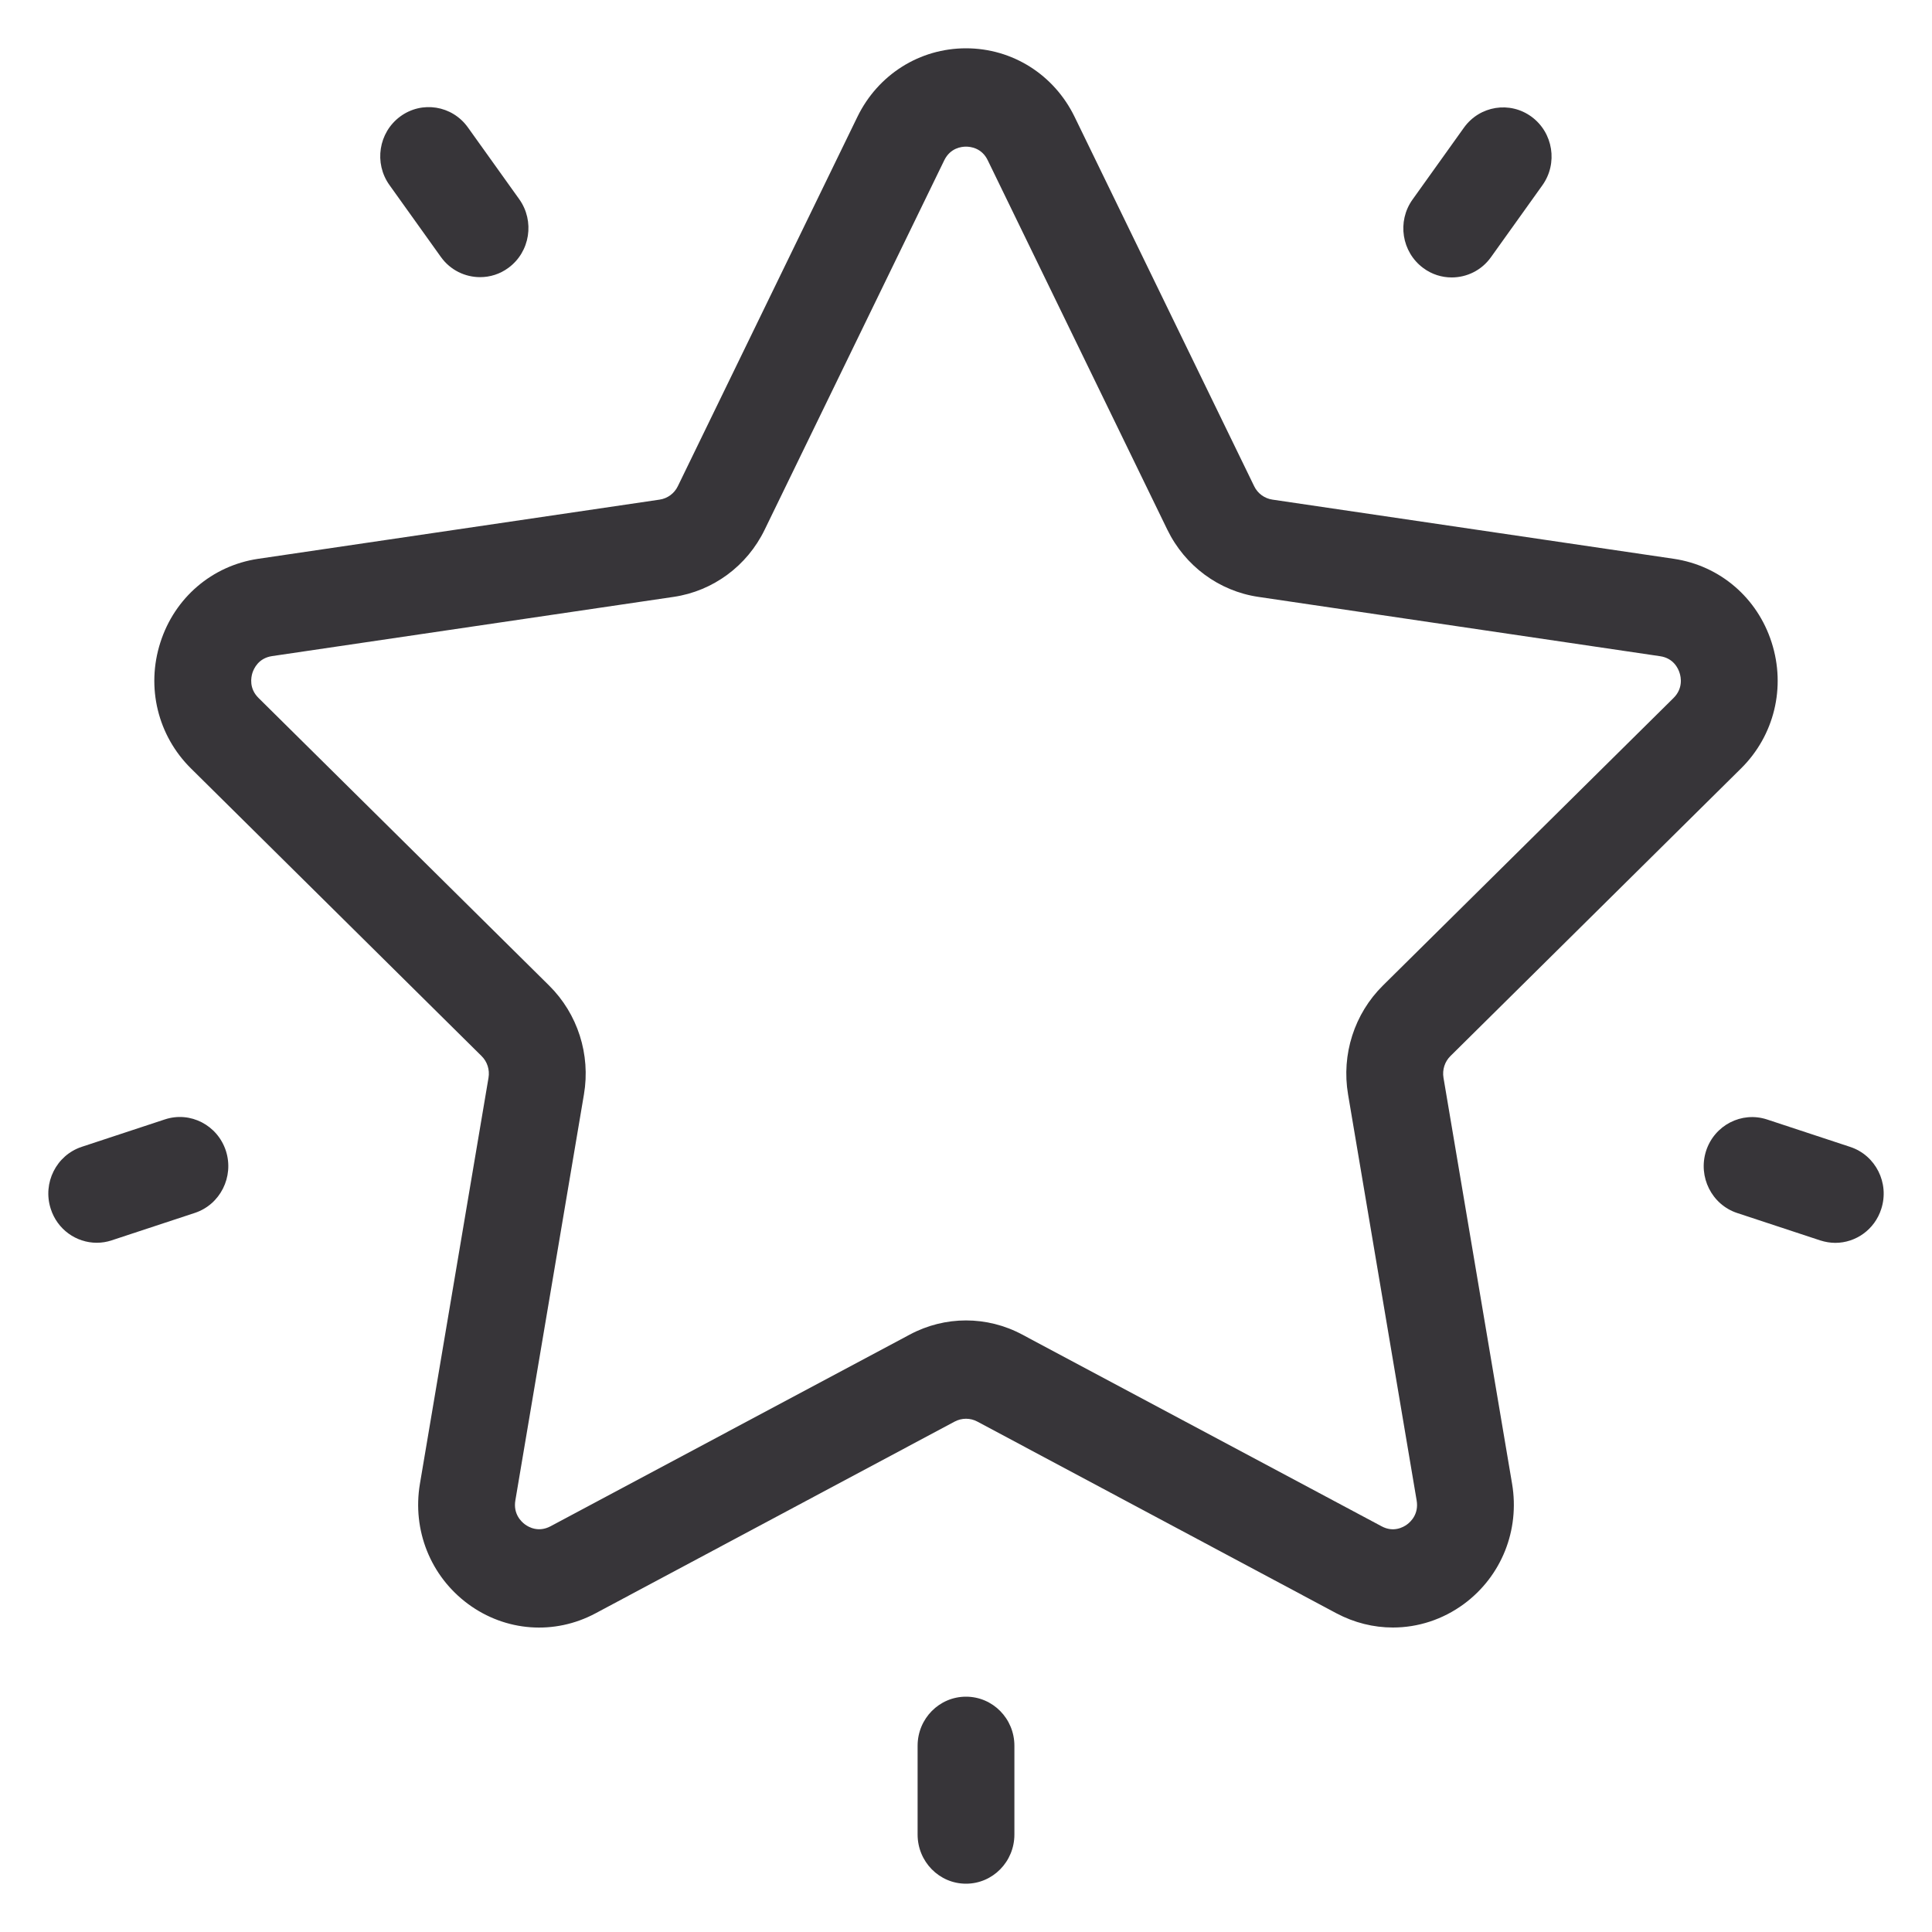
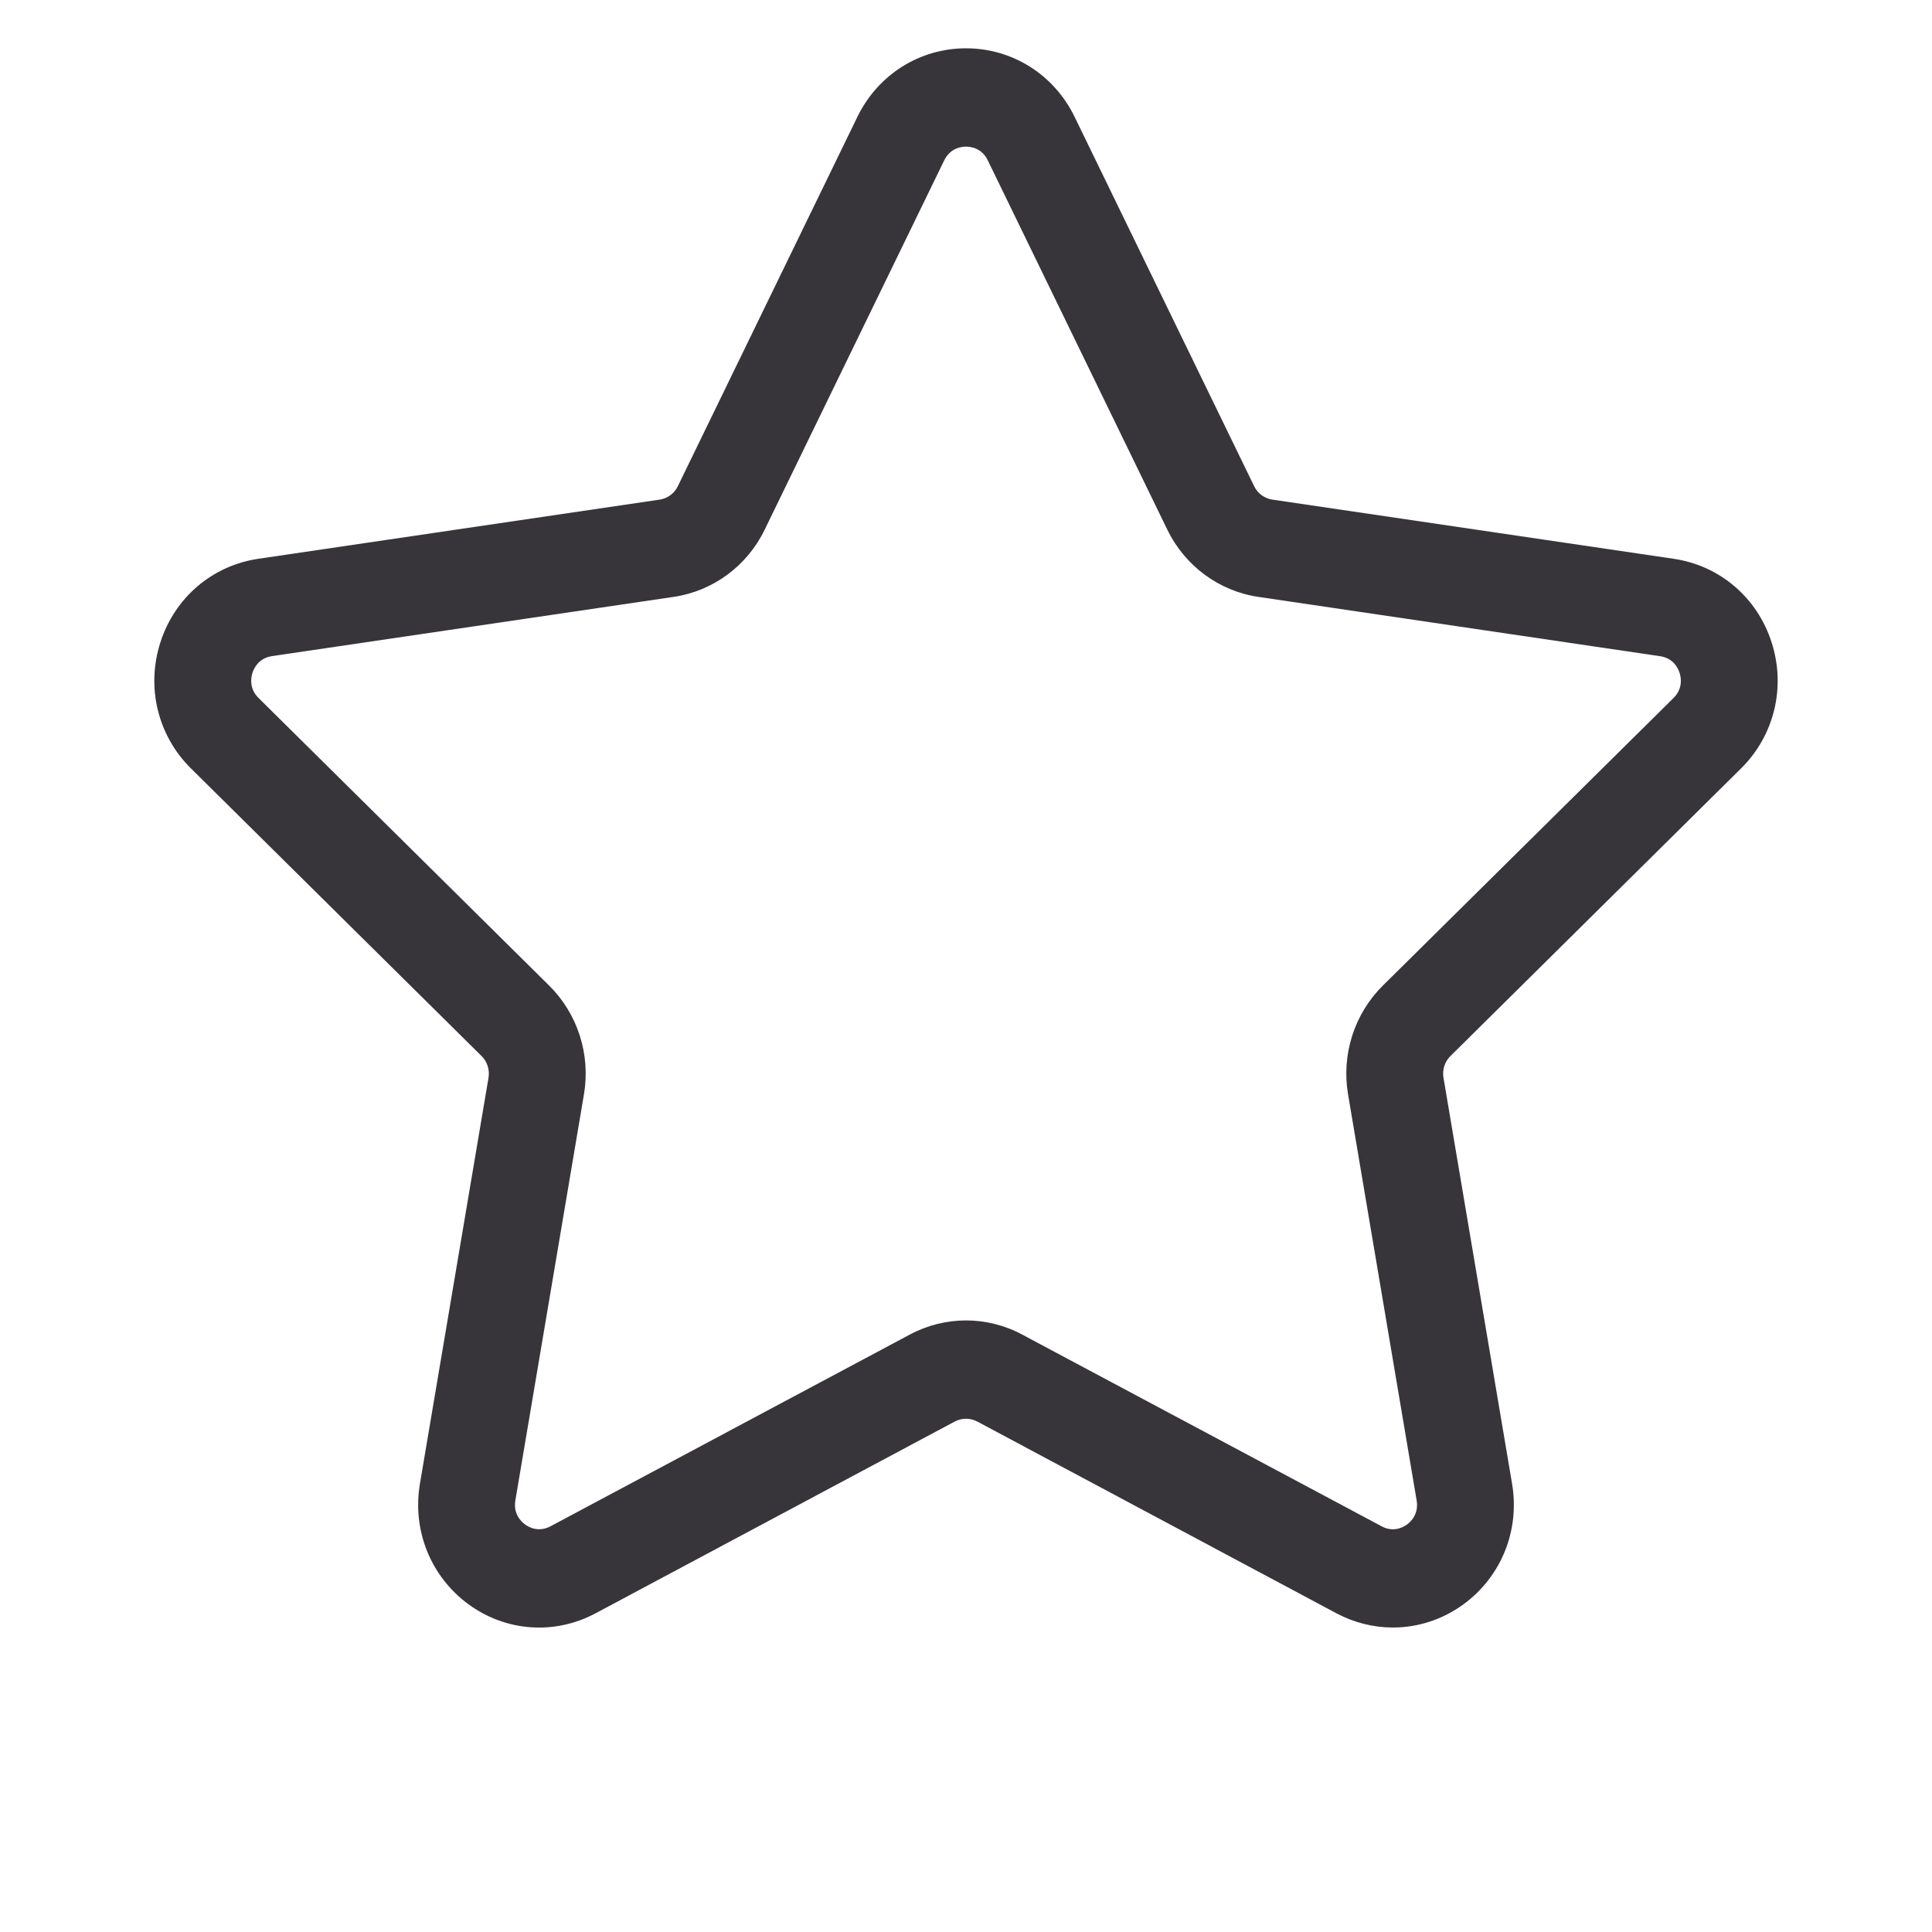
<svg xmlns="http://www.w3.org/2000/svg" width="20" height="20" viewBox="0 0 20 20" fill="none">
  <g id="Vector">
    <path d="M18.023 7.955C18.367 7.615 18.489 7.115 18.34 6.651C18.192 6.187 17.804 5.856 17.329 5.785L13.172 5.172C13.09 5.16 13.019 5.108 12.983 5.033L11.124 1.209C10.911 0.772 10.48 0.5 10 0.5C9.52 0.5 9.089 0.772 8.876 1.209L7.017 5.033C6.981 5.108 6.91 5.16 6.829 5.172L2.671 5.785C2.196 5.856 1.808 6.187 1.66 6.651C1.511 7.115 1.633 7.615 1.977 7.955L4.985 10.932C5.044 10.99 5.071 11.074 5.057 11.157L4.347 15.36C4.266 15.841 4.457 16.317 4.845 16.604C5.234 16.891 5.74 16.928 6.165 16.701L9.883 14.716C9.957 14.677 10.044 14.677 10.117 14.716L13.835 16.701C14.02 16.799 14.22 16.848 14.419 16.848C14.678 16.848 14.935 16.766 15.155 16.604C15.543 16.317 15.734 15.841 15.653 15.36L14.943 11.157C14.929 11.074 14.956 10.99 15.015 10.932L18.023 7.955ZM13.955 11.329L14.665 15.532C14.689 15.673 14.604 15.753 14.566 15.781C14.528 15.809 14.426 15.867 14.302 15.8L10.583 13.816C10.401 13.718 10.2 13.669 10 13.669C9.8 13.669 9.6 13.718 9.417 13.816L5.699 15.8C5.574 15.866 5.473 15.809 5.435 15.781C5.397 15.753 5.311 15.673 5.335 15.532L6.045 11.329C6.115 10.916 5.98 10.495 5.685 10.203L2.677 7.226C2.576 7.127 2.599 7.011 2.613 6.966C2.628 6.92 2.676 6.813 2.816 6.792L6.973 6.179C7.381 6.119 7.734 5.859 7.916 5.483L9.775 1.659C9.838 1.531 9.953 1.518 10 1.518C10.047 1.518 10.163 1.531 10.225 1.659V1.659L12.084 5.483C12.267 5.859 12.619 6.119 13.027 6.179L17.185 6.793C17.324 6.813 17.373 6.92 17.387 6.966C17.402 7.011 17.424 7.127 17.324 7.226L14.315 10.203C14.02 10.495 13.885 10.916 13.955 11.329Z" fill="#373539" />
-     <path d="M15.855 1.209C15.631 1.044 15.318 1.094 15.155 1.321L14.623 2.065C14.46 2.292 14.51 2.61 14.734 2.775C14.823 2.841 14.926 2.872 15.028 2.872C15.183 2.872 15.336 2.8 15.434 2.663L15.966 1.919C16.129 1.692 16.079 1.374 15.855 1.209Z" fill="#373539" />
-     <path d="M5.375 2.062L4.843 1.318C4.68 1.091 4.367 1.041 4.143 1.206C3.919 1.371 3.869 1.689 4.032 1.916L4.564 2.66C4.662 2.797 4.815 2.869 4.97 2.869C5.072 2.869 5.175 2.838 5.264 2.772C5.488 2.607 5.537 2.289 5.375 2.062Z" fill="#373539" />
-     <path d="M2.339 11.915C2.253 11.648 1.971 11.501 1.707 11.588L0.846 11.872C0.583 11.959 0.439 12.246 0.525 12.513C0.593 12.728 0.79 12.865 1.001 12.865C1.053 12.865 1.105 12.857 1.156 12.84L2.017 12.556C2.28 12.469 2.424 12.182 2.339 11.915Z" fill="#373539" />
-     <path d="M10 17.564C9.723 17.564 9.499 17.791 9.499 18.072V18.991C9.499 19.272 9.723 19.5 10 19.5C10.277 19.5 10.501 19.272 10.501 18.991V18.072C10.501 17.791 10.277 17.564 10 17.564Z" fill="#373539" />
-     <path d="M19.154 11.873L18.293 11.589C18.03 11.502 17.747 11.648 17.661 11.915C17.576 12.183 17.72 12.47 17.983 12.557L18.844 12.841C18.895 12.857 18.947 12.866 18.999 12.866C19.21 12.866 19.407 12.729 19.475 12.514C19.561 12.247 19.417 11.96 19.154 11.873Z" fill="#373539" />
  </g>
</svg>